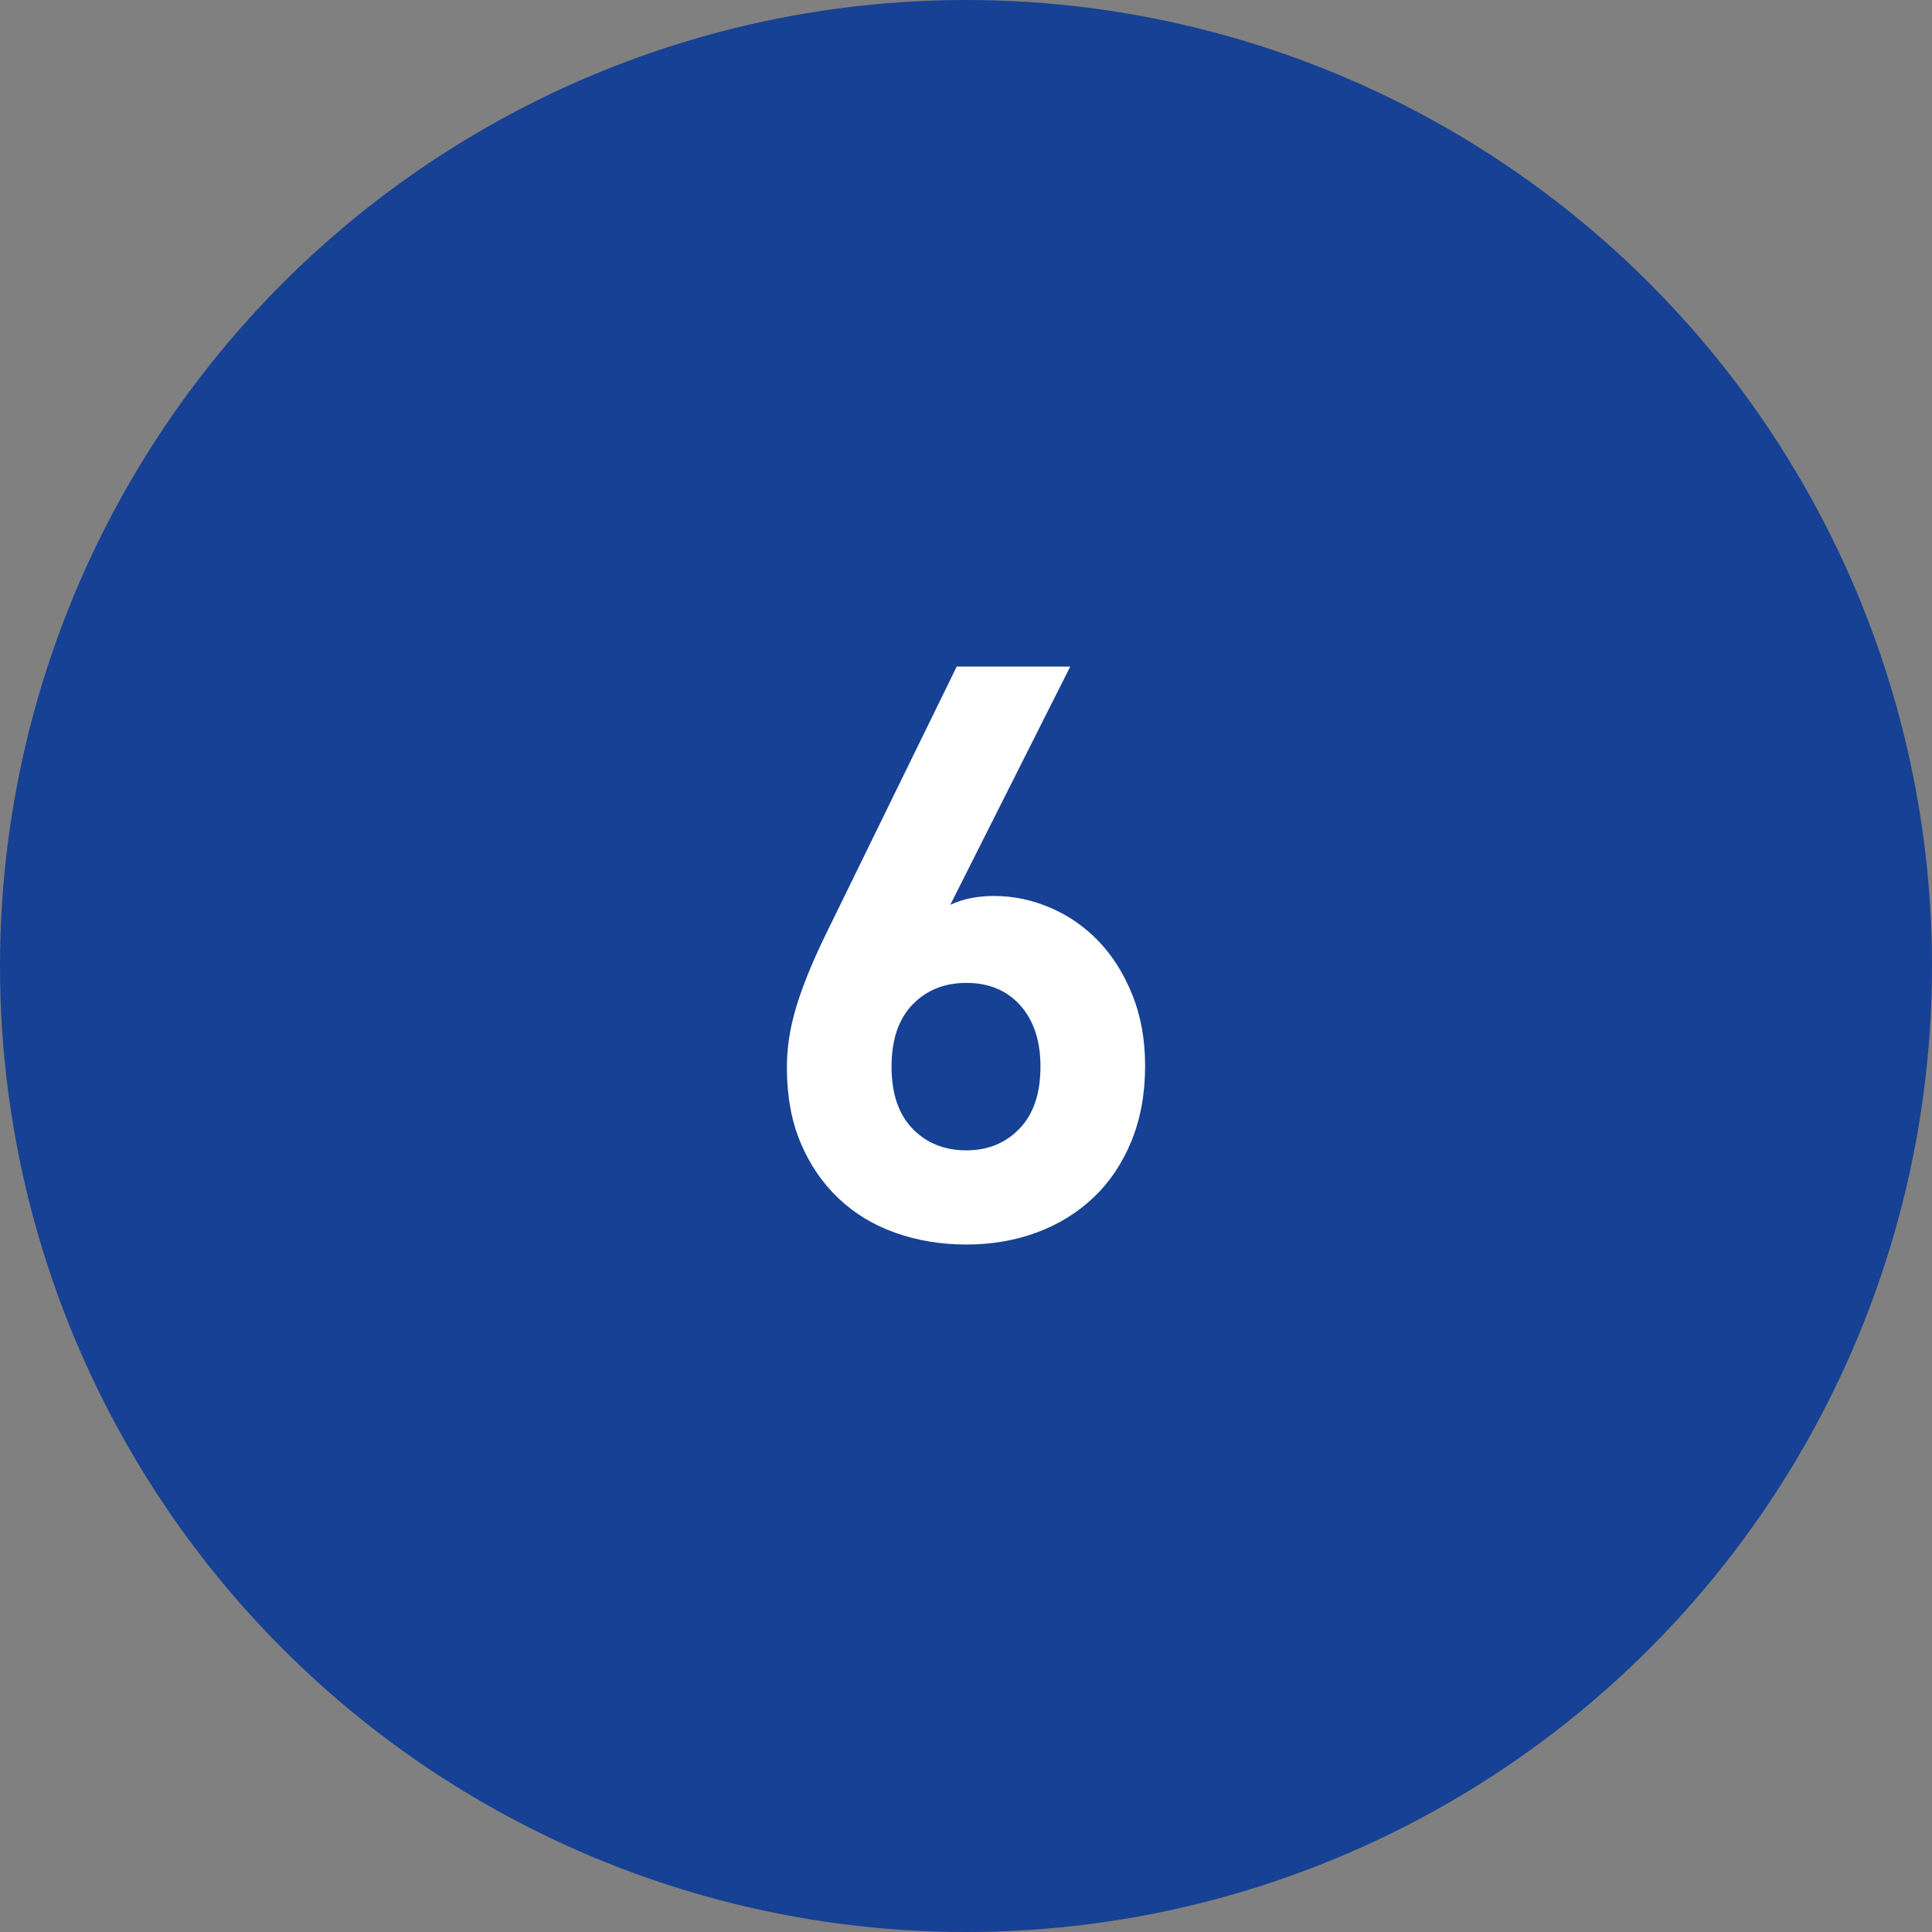
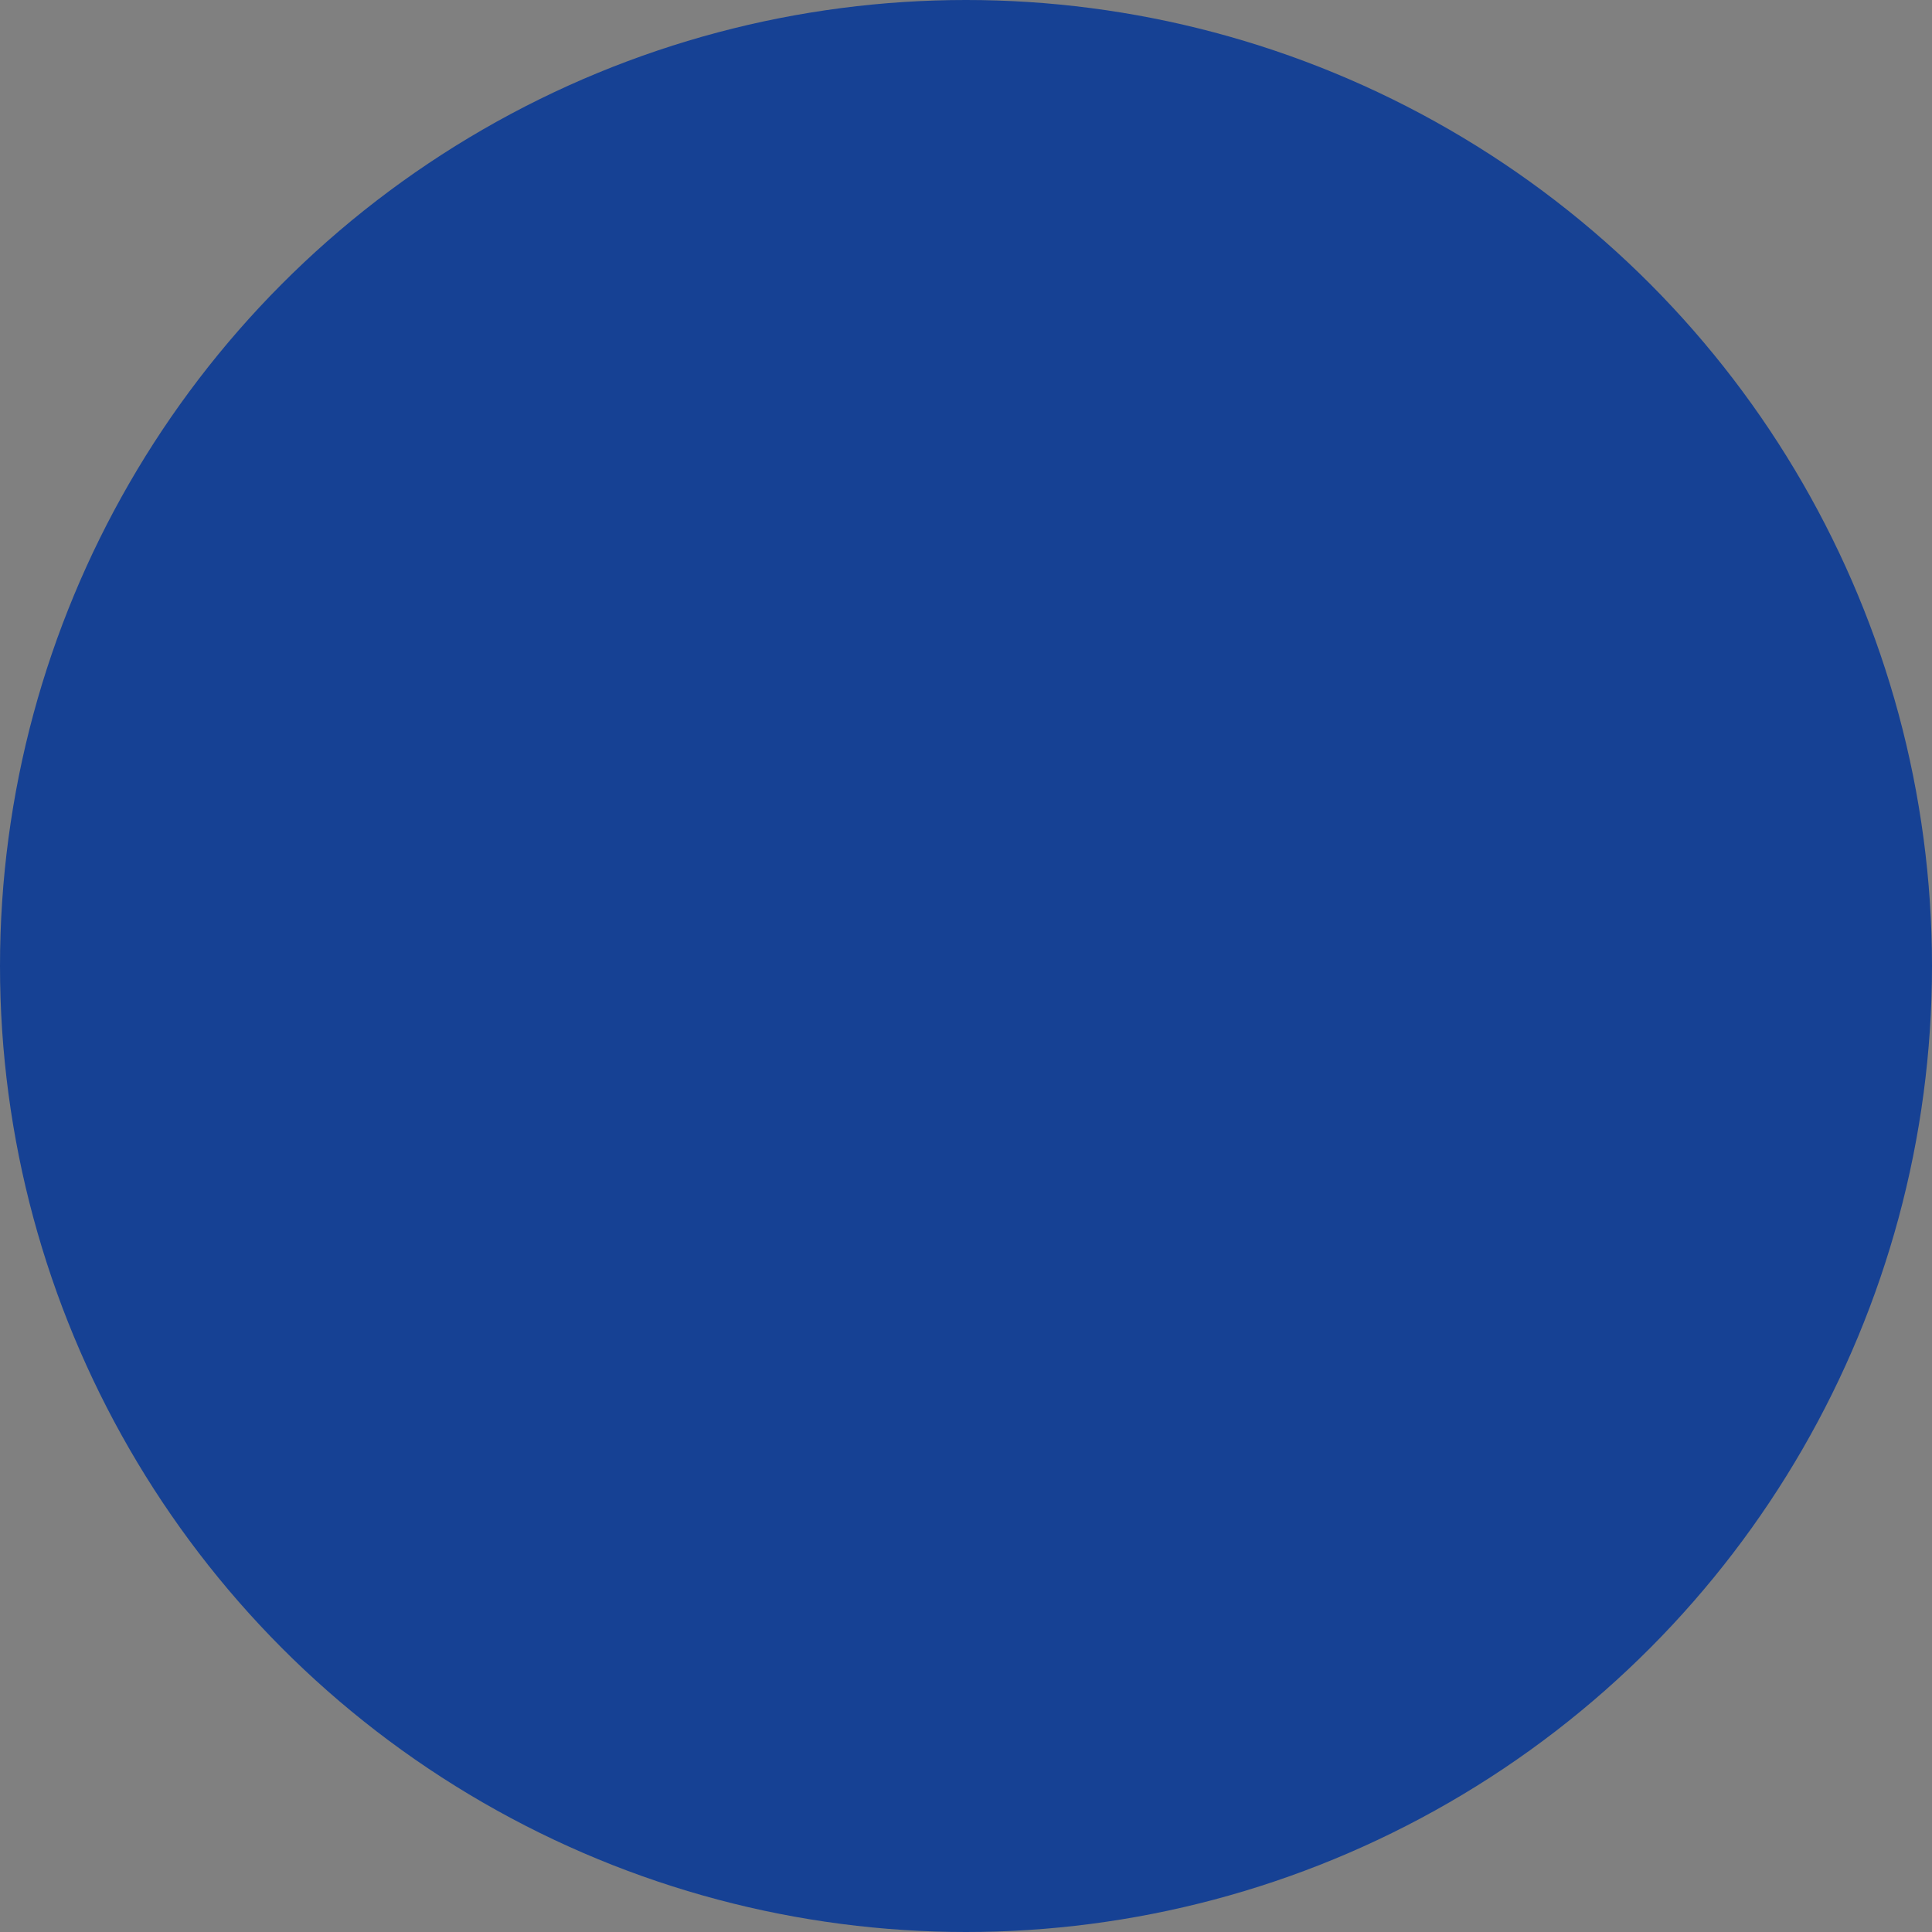
<svg xmlns="http://www.w3.org/2000/svg" width="120px" height="120px" viewBox="0 0 120 120" version="1.1">
  <rect x="0" y="0" width="120" height="120" fill="#808080" stroke="none" />
  <title>circle-6</title>
  <g id="Page-1" stroke="none" stroke-width="1" fill="none" fill-rule="evenodd">
    <g id="circle-6" fill-rule="nonzero">
      <g id="Group-30" fill="#164194">
        <circle id="Oval-4" cx="60" cy="60" r="60" />
      </g>
-       <path d="M60.025,77.3 C61.592,77.3 63.05,77.05 64.4,76.55 C65.75,76.05 66.925,75.325 67.925,74.375 C68.925,73.425 69.708,72.258 70.275,70.875 C70.842,69.492 71.125,67.933 71.125,66.2 C71.125,64.567 70.858,63.092 70.325,61.775 C69.792,60.458 69.092,59.35 68.225,58.45 C67.358,57.55 66.358,56.858 65.225,56.375 C64.092,55.892 62.925,55.65 61.725,55.65 C61.258,55.65 60.8,55.692 60.35,55.775 C59.9,55.858 59.458,56 59.025,56.2 L59.025,56.2 L66.475,41.4 L59.425,41.4 L51.675,57.25 C51.142,58.317 50.7,59.267 50.35,60.1 C50,60.933 49.717,61.7 49.5,62.4 C49.283,63.1 49.125,63.767 49.025,64.4 C48.925,65.033 48.875,65.667 48.875,66.3 C48.875,68.067 49.158,69.625 49.725,70.975 C50.292,72.325 51.075,73.475 52.075,74.425 C53.075,75.375 54.258,76.092 55.625,76.575 C56.992,77.058 58.458,77.3 60.025,77.3 Z M60.025,71.45 C58.658,71.45 57.542,71 56.675,70.1 C55.808,69.2 55.375,67.917 55.375,66.25 C55.375,64.583 55.808,63.3 56.675,62.4 C57.542,61.5 58.658,61.05 60.025,61.05 C61.425,61.05 62.542,61.517 63.375,62.45 C64.208,63.383 64.625,64.65 64.625,66.25 C64.625,67.917 64.192,69.2 63.325,70.1 C62.458,71 61.358,71.45 60.025,71.45 Z" id="6" fill="#FFFFFF" />
    </g>
  </g>
</svg>